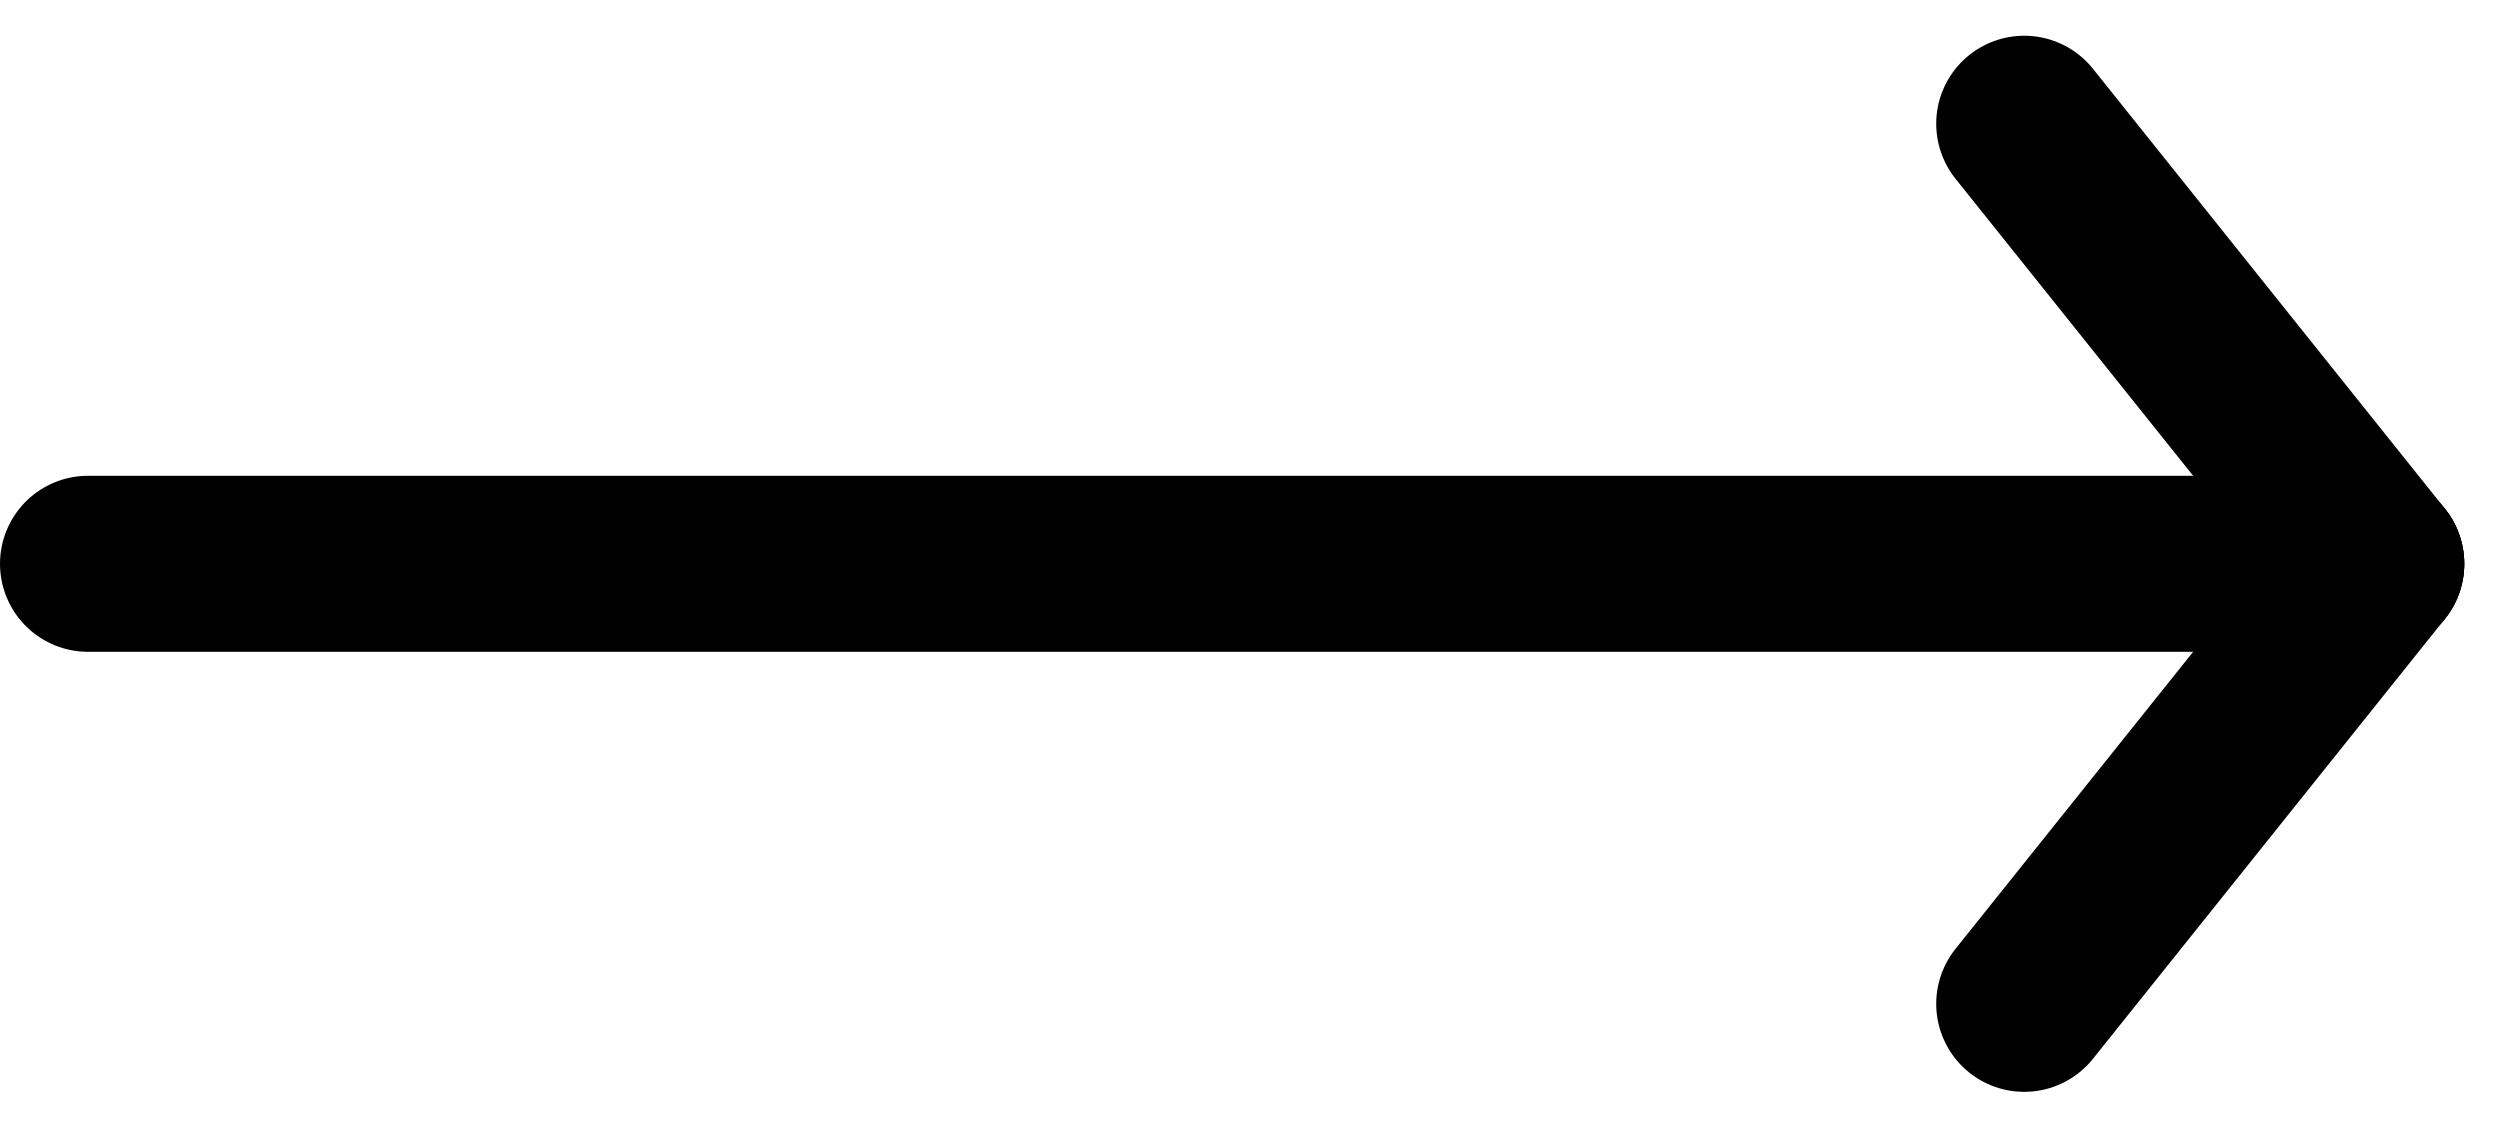
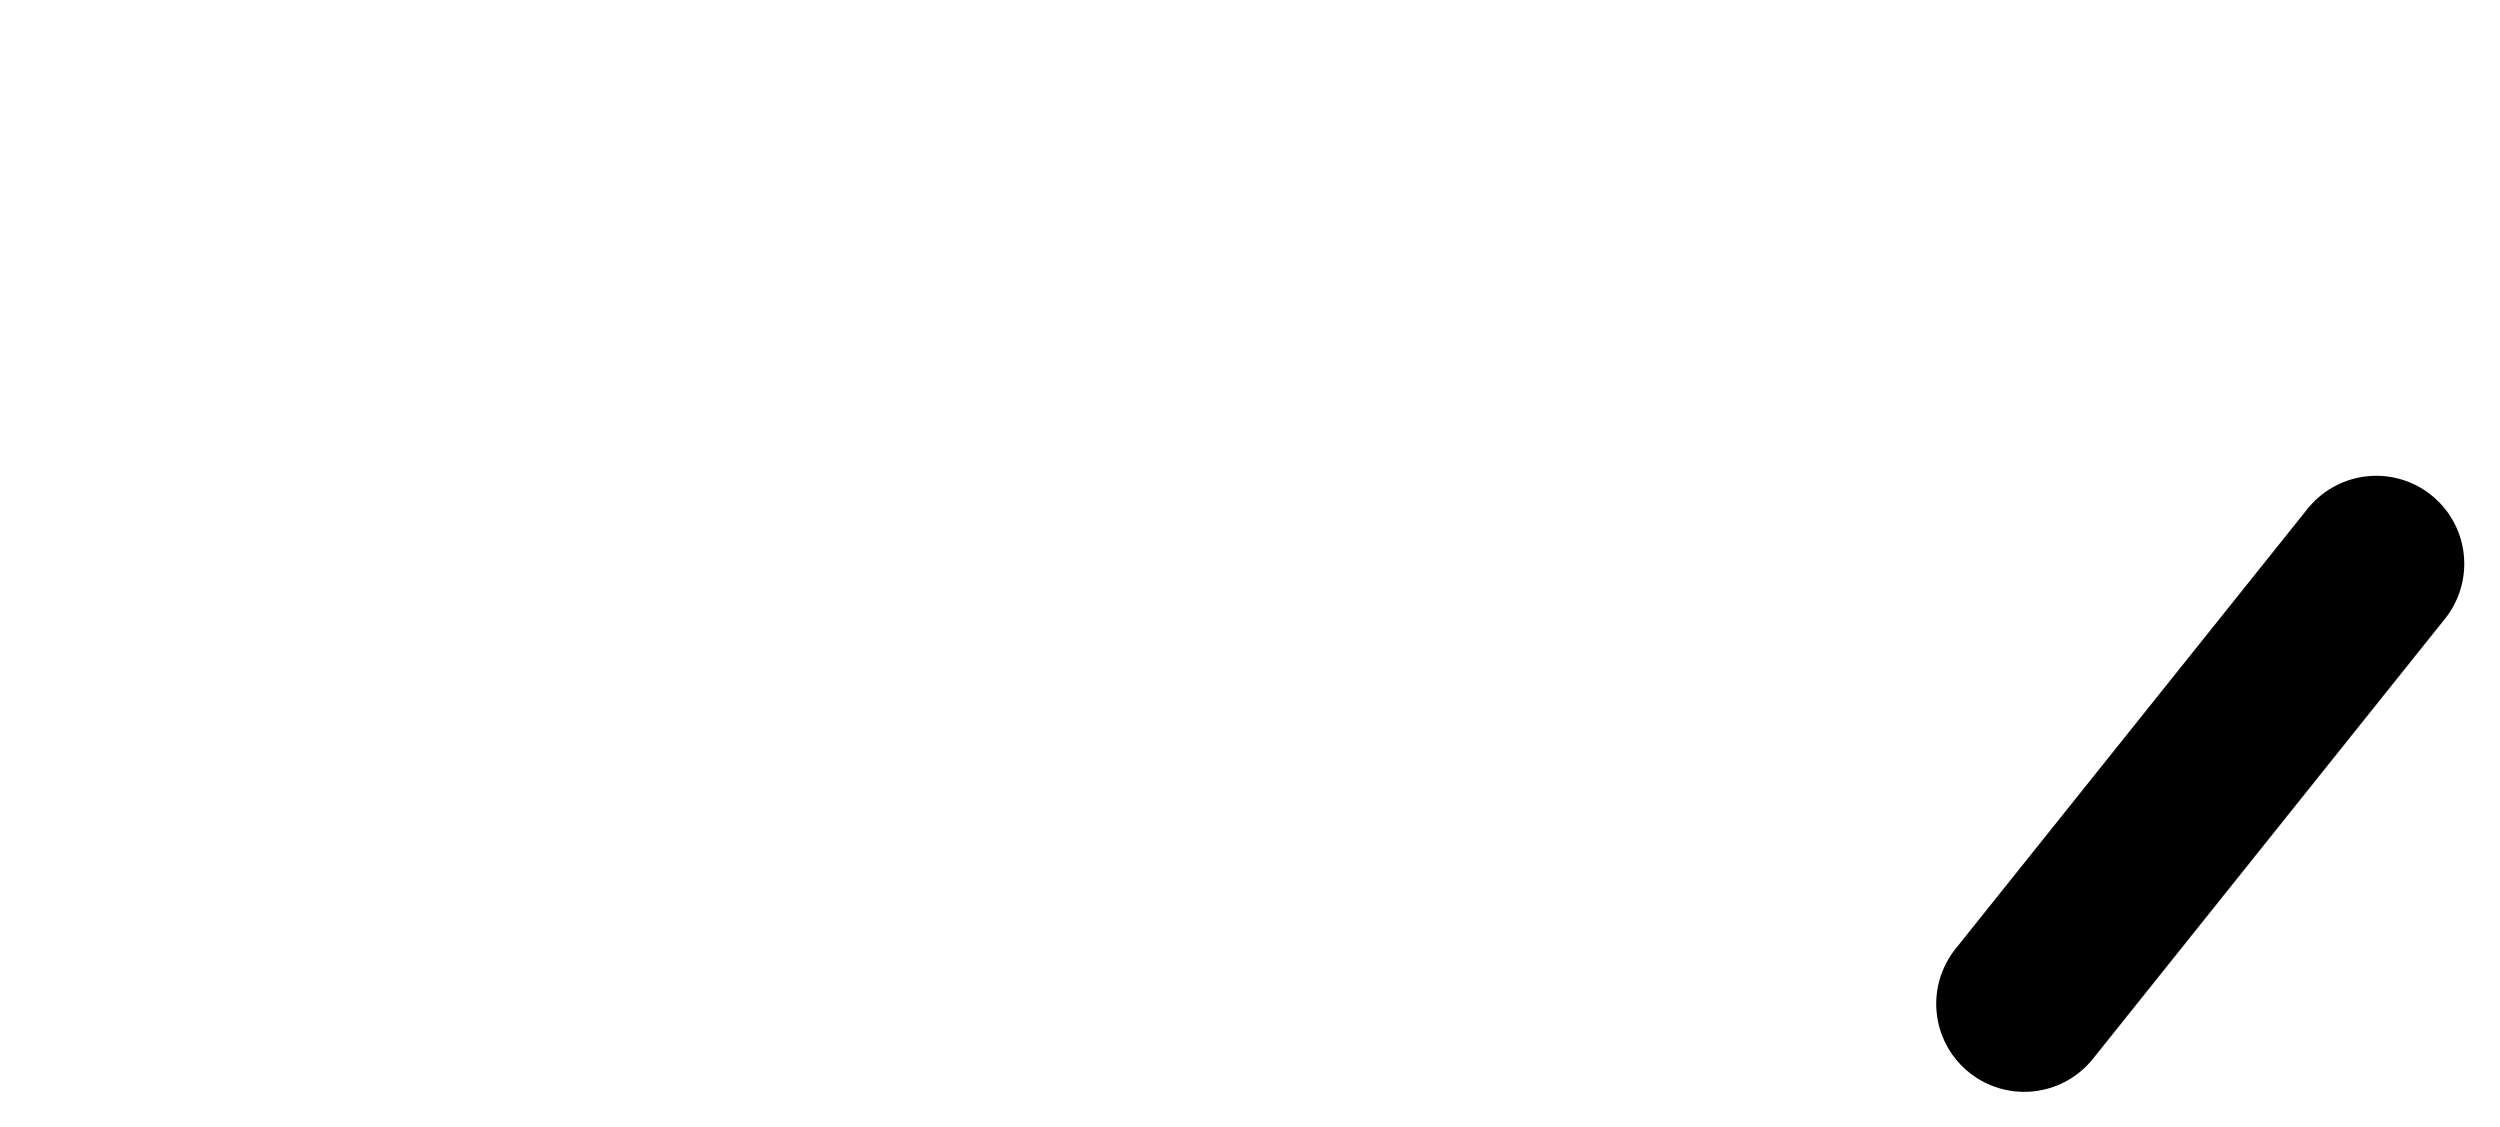
<svg xmlns="http://www.w3.org/2000/svg" width="28.406" height="12.811" viewBox="0 0 28.406 12.811">
  <g id="Gruppe_8" data-name="Gruppe 8" transform="translate(-182 -4.594)">
    <g id="arrow-right" transform="translate(179.92 -5)">
-       <line id="Linie_1" data-name="Linie 1" x1="26" transform="translate(3.08 16)" fill="none" stroke="#000" stroke-linecap="round" stroke-linejoin="round" stroke-width="2" />
      <line id="Linie_2" data-name="Linie 2" x1="4" y2="5" transform="translate(25.08 16)" fill="none" stroke="#000" stroke-linecap="round" stroke-linejoin="round" stroke-width="2" />
-       <line id="Linie_3" data-name="Linie 3" x1="4" y1="5" transform="translate(25.08 11)" fill="none" stroke="#000" stroke-linecap="round" stroke-linejoin="round" stroke-width="2" />
    </g>
  </g>
</svg>